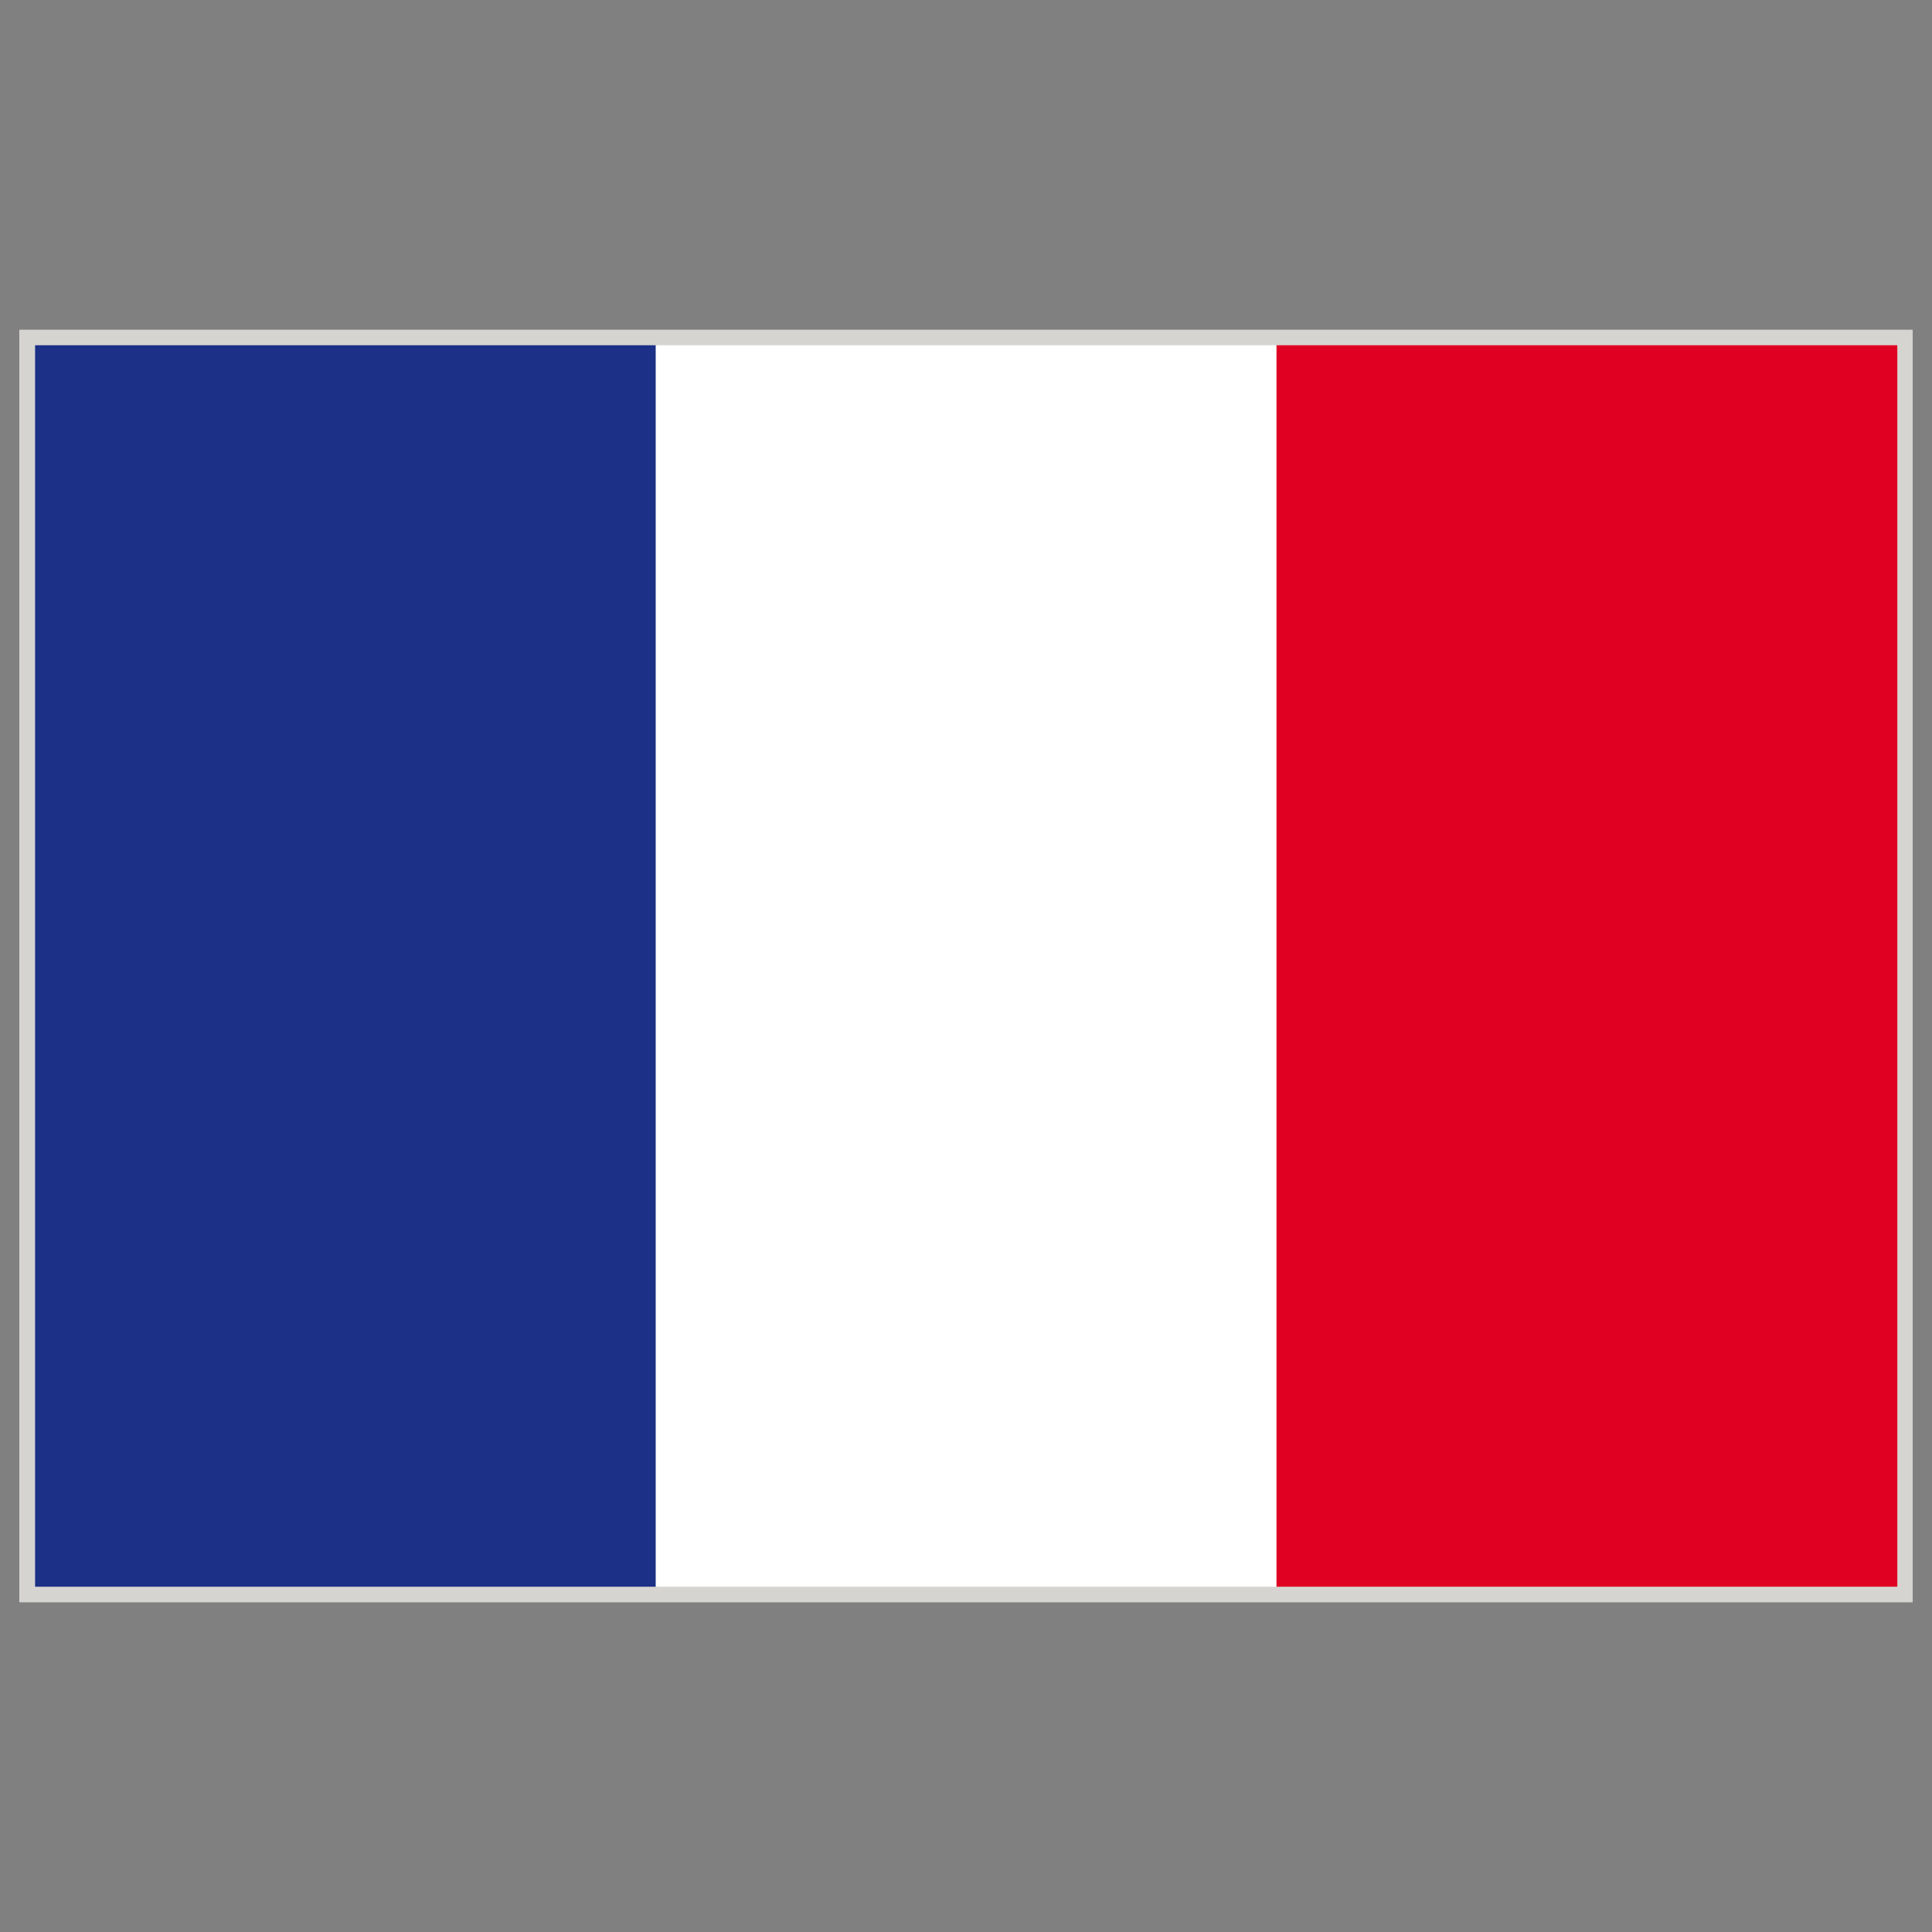
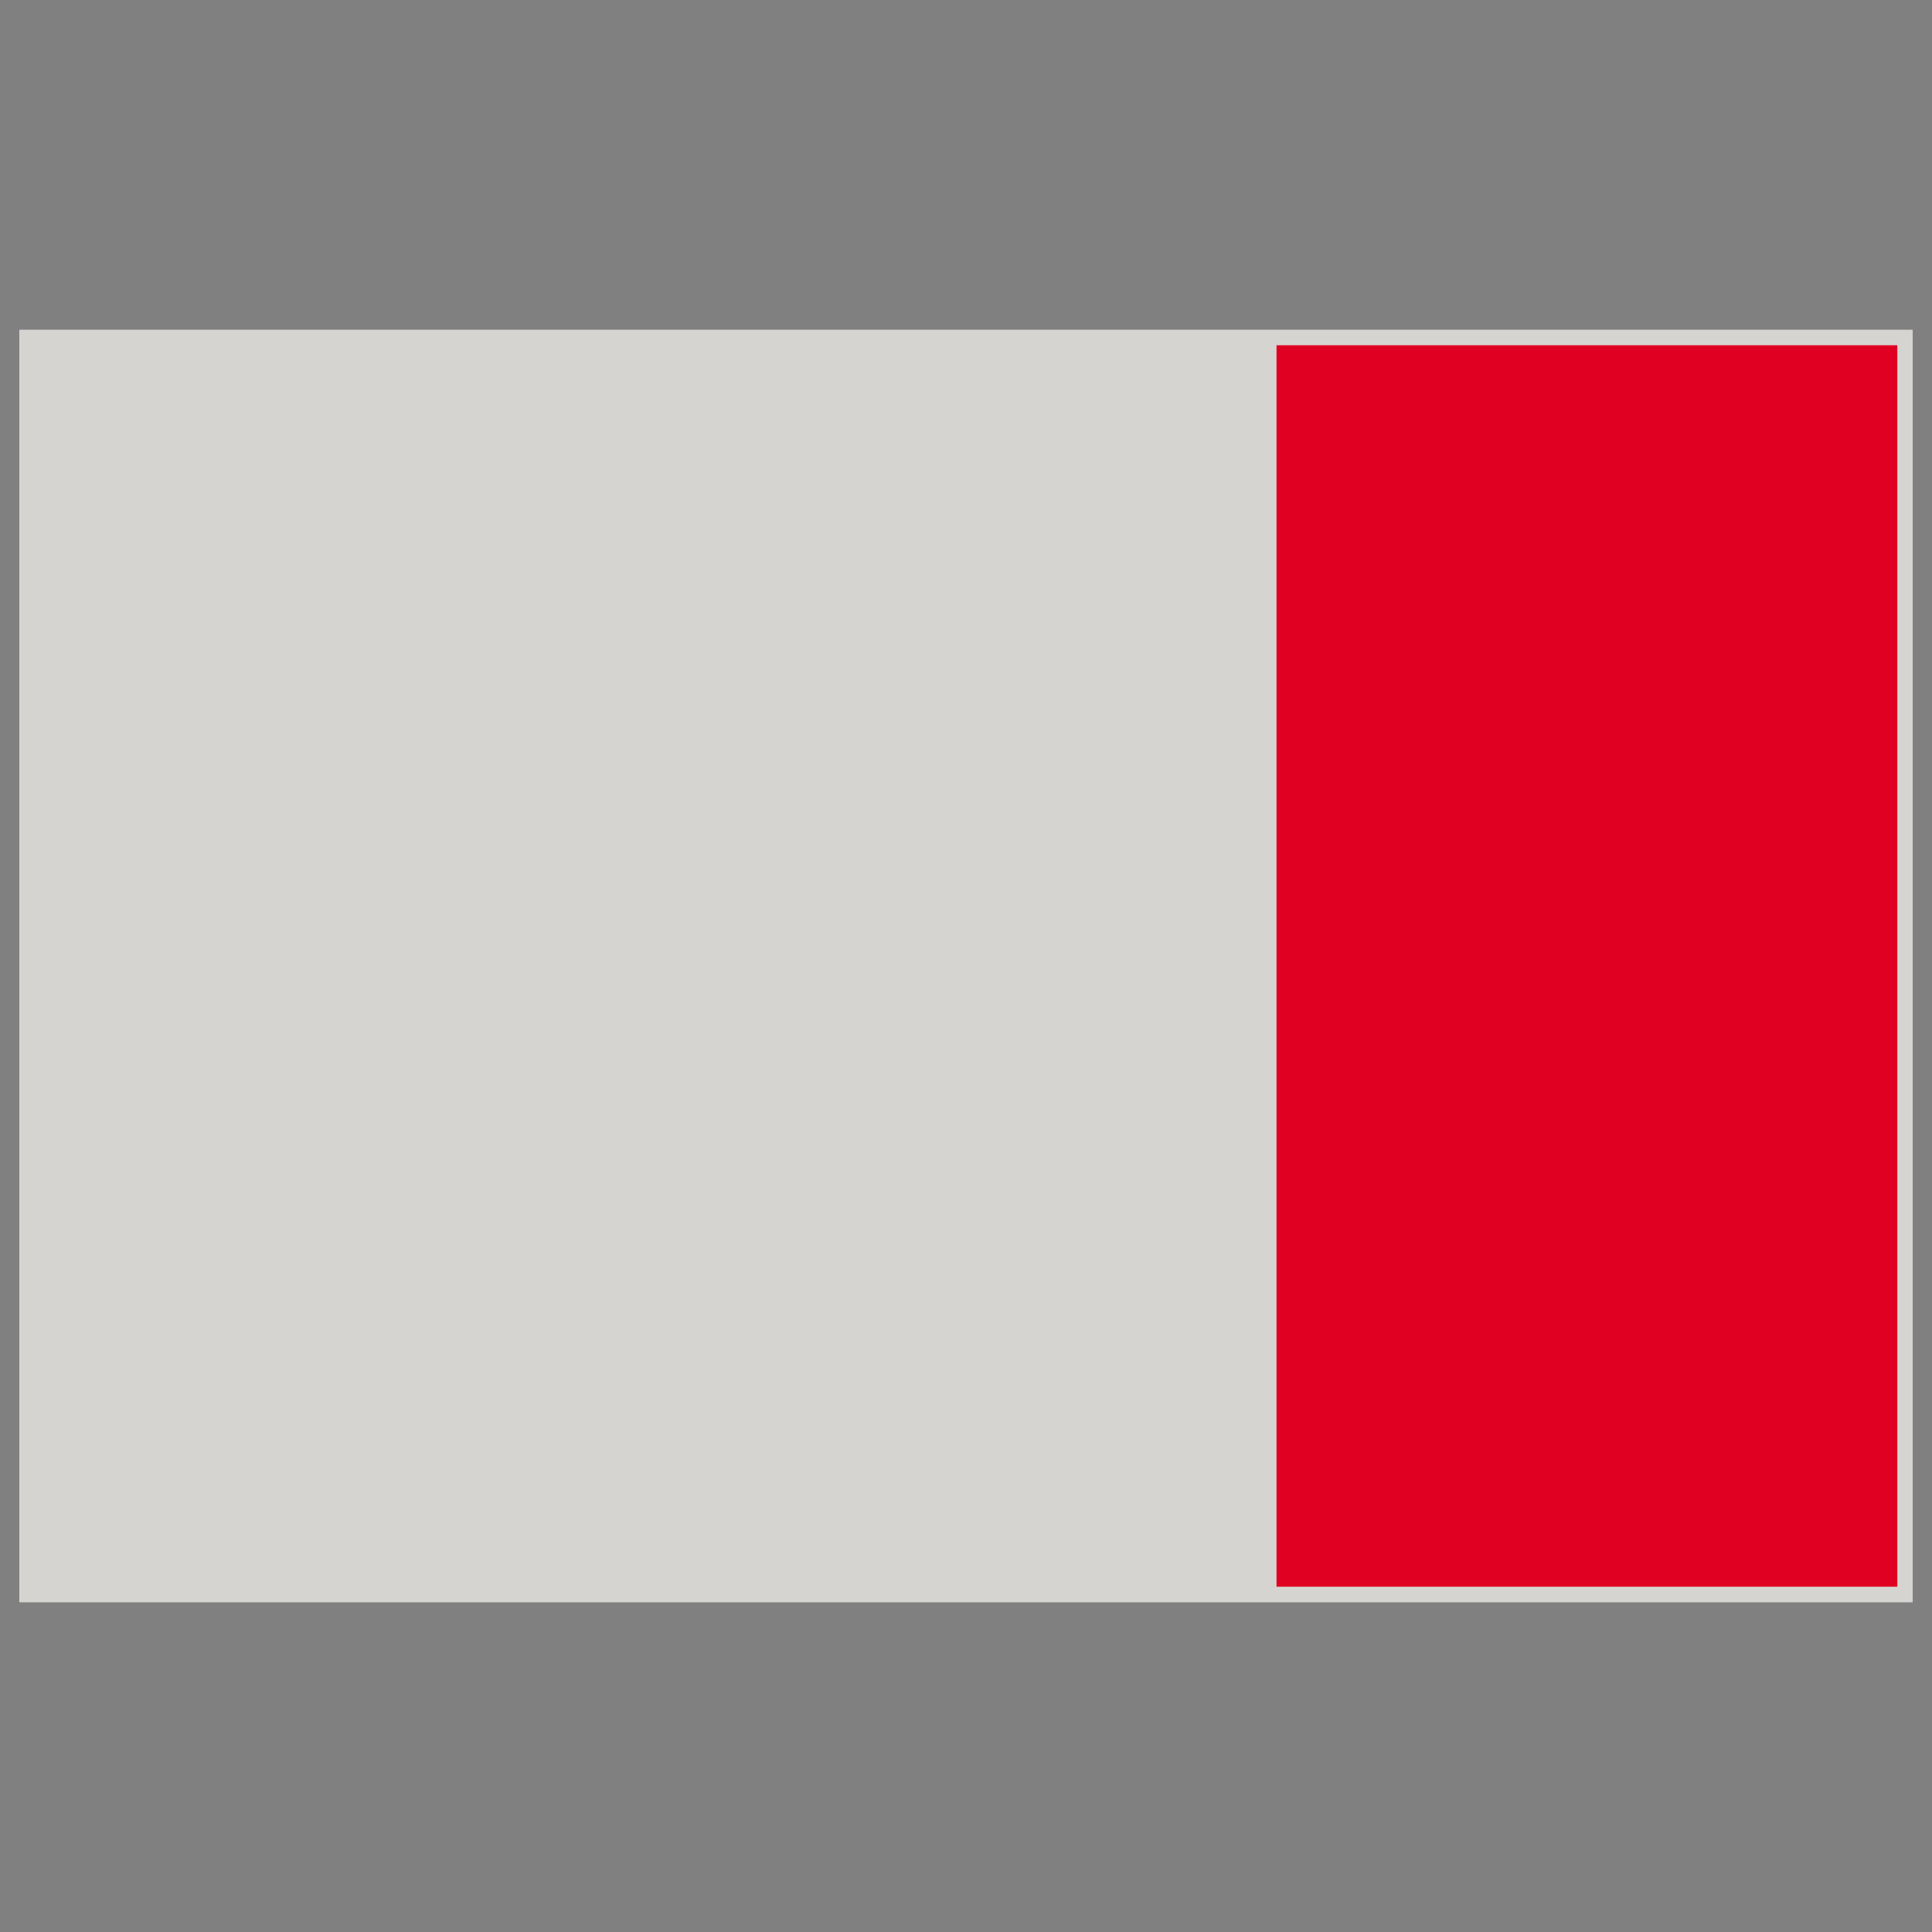
<svg xmlns="http://www.w3.org/2000/svg" id="Warstwa_1" height="283.46" viewBox="0 0 283.46 283.46" width="283.46">
  <rect x="0" y="0" width="283.46" height="283.46" fill="#808080" stroke="none" />
  <g>
    <path d="m2.834 48.376h277.796v186.712h-277.796z" fill="#d6d4d1" />
    <g>
-       <path d="m5.148 50.654h91.075v182.147h-91.075z" fill="#1b3086" />
-       <path d="m96.223 50.654h91.073v182.147h-91.073z" fill="#fff" />
      <path d="m187.289 50.654h91.082v182.147h-91.082z" fill="#e00022" />
    </g>
  </g>
</svg>